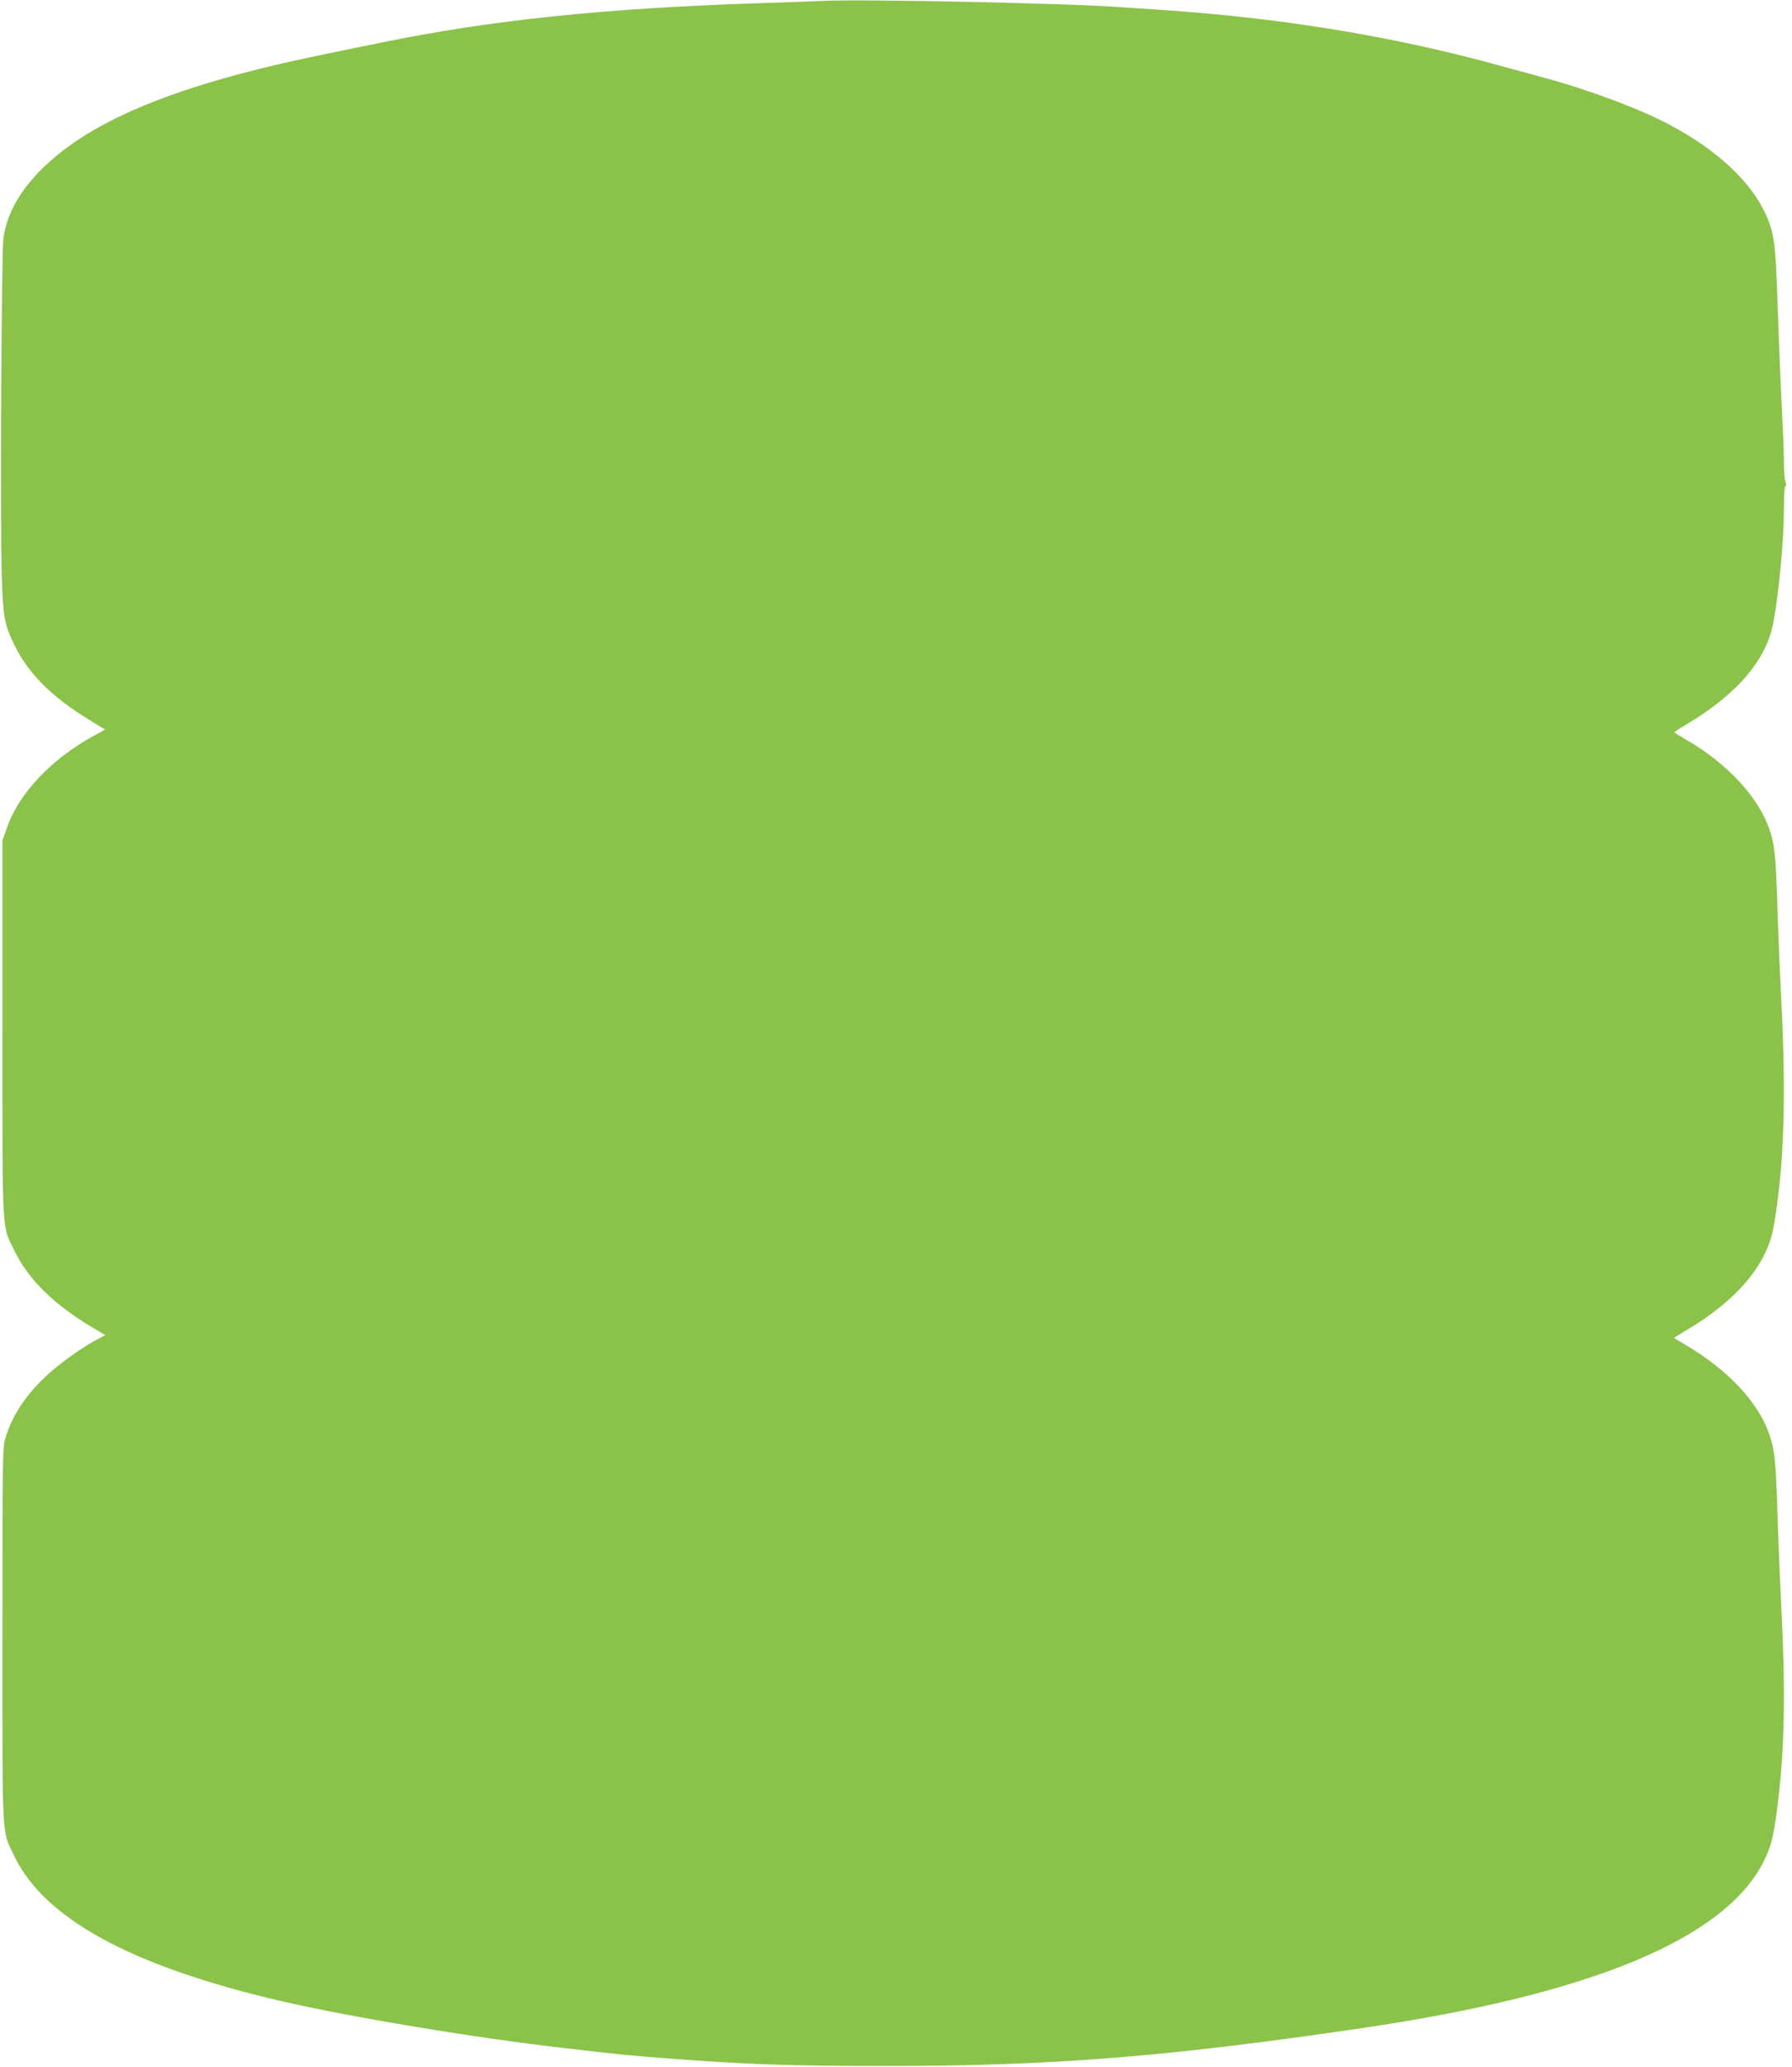
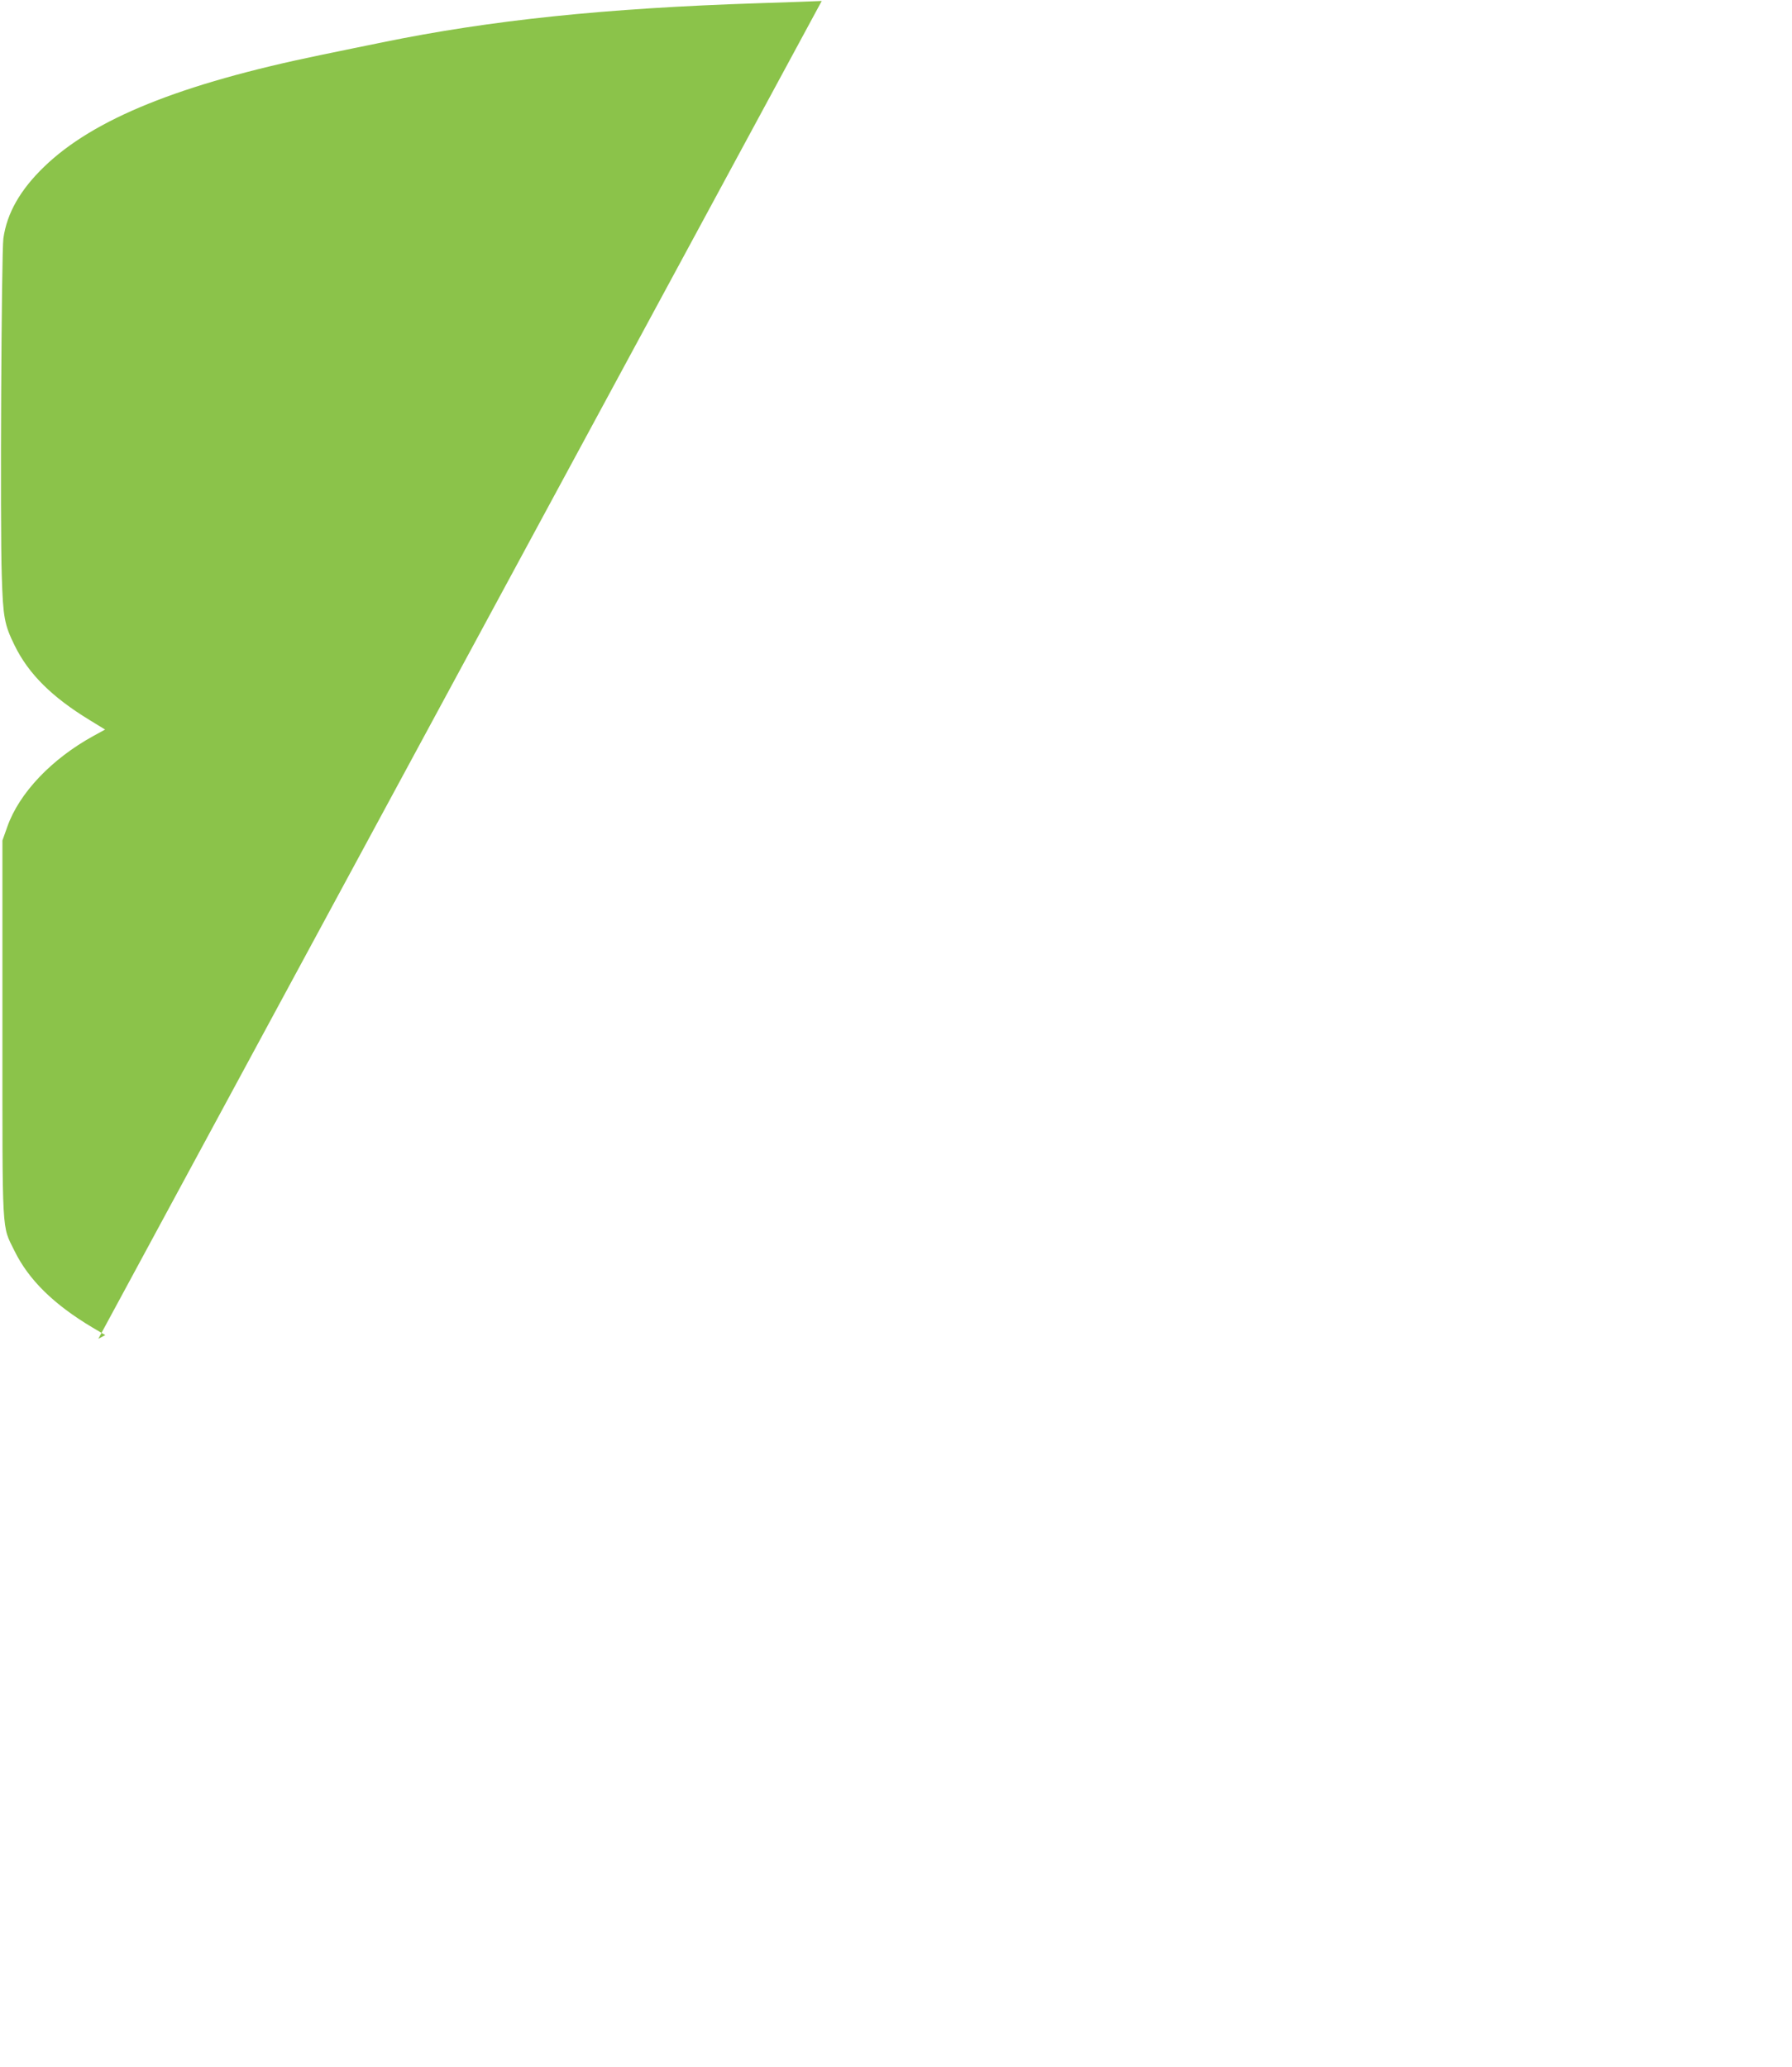
<svg xmlns="http://www.w3.org/2000/svg" version="1.0" width="1110pt" height="1280pt" viewBox="0 0 1110 1280" preserveAspectRatio="xMidYMid meet">
  <g transform="translate(0,1280) scale(0.1,-0.1)" fill="#8bc34a" stroke="none">
-     <path d="M5090 12794 c-36 -2 -213 -8 -395 -14 -948 -31 -1656 -105 -2325 -242 -107 -22 -280 -57 -385 -79 -868 -179 -1405 -395 -1712 -692 -148 -143 -230 -287 -252 -443 -12 -87 -21 -1779 -10 -2089 8 -258 16 -303 80 -433 86 -175 230 -319 467 -463 l93 -57 -73 -40 c-258 -142 -458 -352 -532 -560 l-31 -87 0 -1165 c0 -1308 -5 -1213 75 -1377 88 -179 243 -331 481 -473 l81 -48 -43 -23 c-90 -45 -245 -156 -326 -233 -126 -119 -207 -242 -250 -382 -17 -56 -18 -122 -18 -1219 0 -1295 -5 -1205 71 -1364 184 -391 724 -686 1649 -902 434 -101 1213 -230 1765 -293 369 -43 394 -45 670 -66 481 -36 737 -44 1315 -44 1027 -1 1741 56 2950 234 1421 209 2251 553 2491 1035 48 97 62 157 89 380 39 332 45 671 20 1170 -8 160 -20 432 -25 605 -11 328 -17 390 -50 486 -69 201 -254 398 -517 554 -40 23 -73 44 -73 45 0 1 33 22 73 45 313 185 500 405 542 637 64 352 80 791 50 1378 -8 160 -20 432 -25 605 -11 334 -18 396 -54 496 -71 195 -262 399 -508 541 -43 25 -78 47 -78 48 0 2 39 27 88 56 306 184 486 397 527 626 36 195 65 515 65 711 0 79 4 132 10 132 6 0 6 9 0 26 -6 14 -10 69 -10 122 0 53 -7 225 -15 382 -8 157 -19 435 -25 618 -12 358 -21 422 -75 540 -90 197 -300 393 -585 545 -185 100 -505 220 -790 297 -63 17 -187 51 -275 75 -652 180 -1352 295 -2110 345 -88 5 -189 13 -225 15 -297 24 -1621 52 -1860 39z" />
+     <path d="M5090 12794 c-36 -2 -213 -8 -395 -14 -948 -31 -1656 -105 -2325 -242 -107 -22 -280 -57 -385 -79 -868 -179 -1405 -395 -1712 -692 -148 -143 -230 -287 -252 -443 -12 -87 -21 -1779 -10 -2089 8 -258 16 -303 80 -433 86 -175 230 -319 467 -463 l93 -57 -73 -40 c-258 -142 -458 -352 -532 -560 l-31 -87 0 -1165 c0 -1308 -5 -1213 75 -1377 88 -179 243 -331 481 -473 l81 -48 -43 -23 z" />
  </g>
</svg>